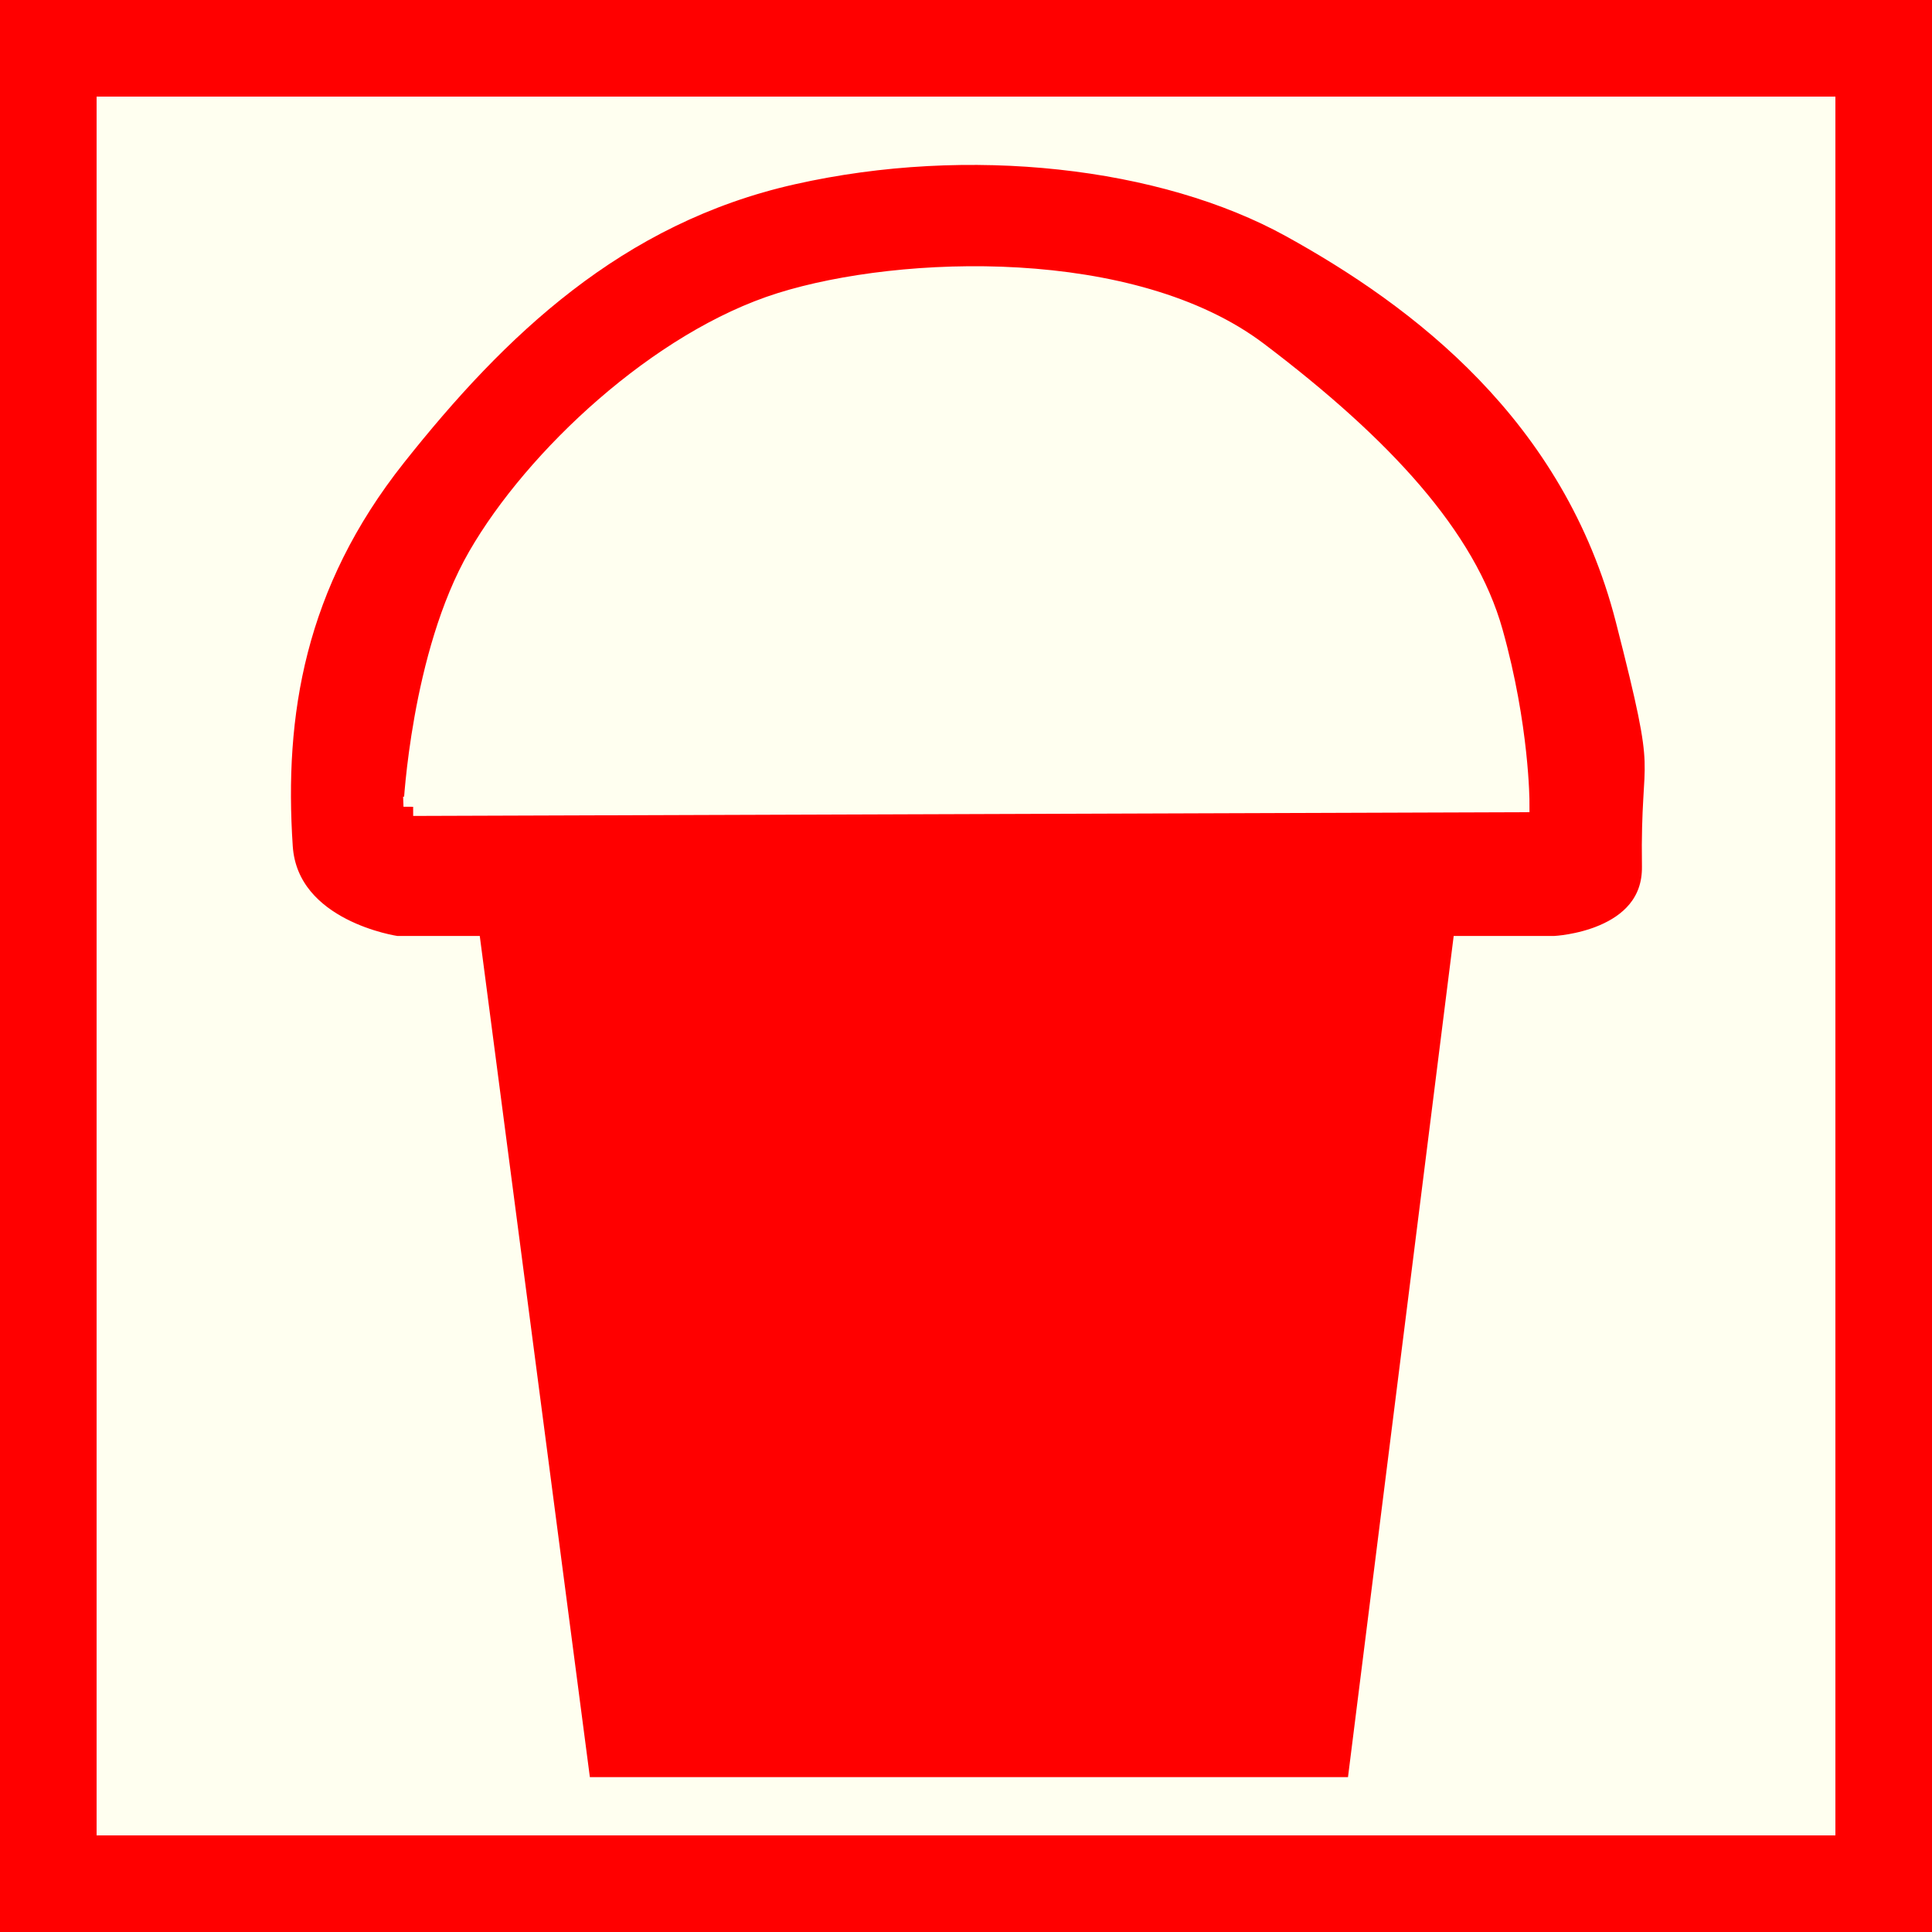
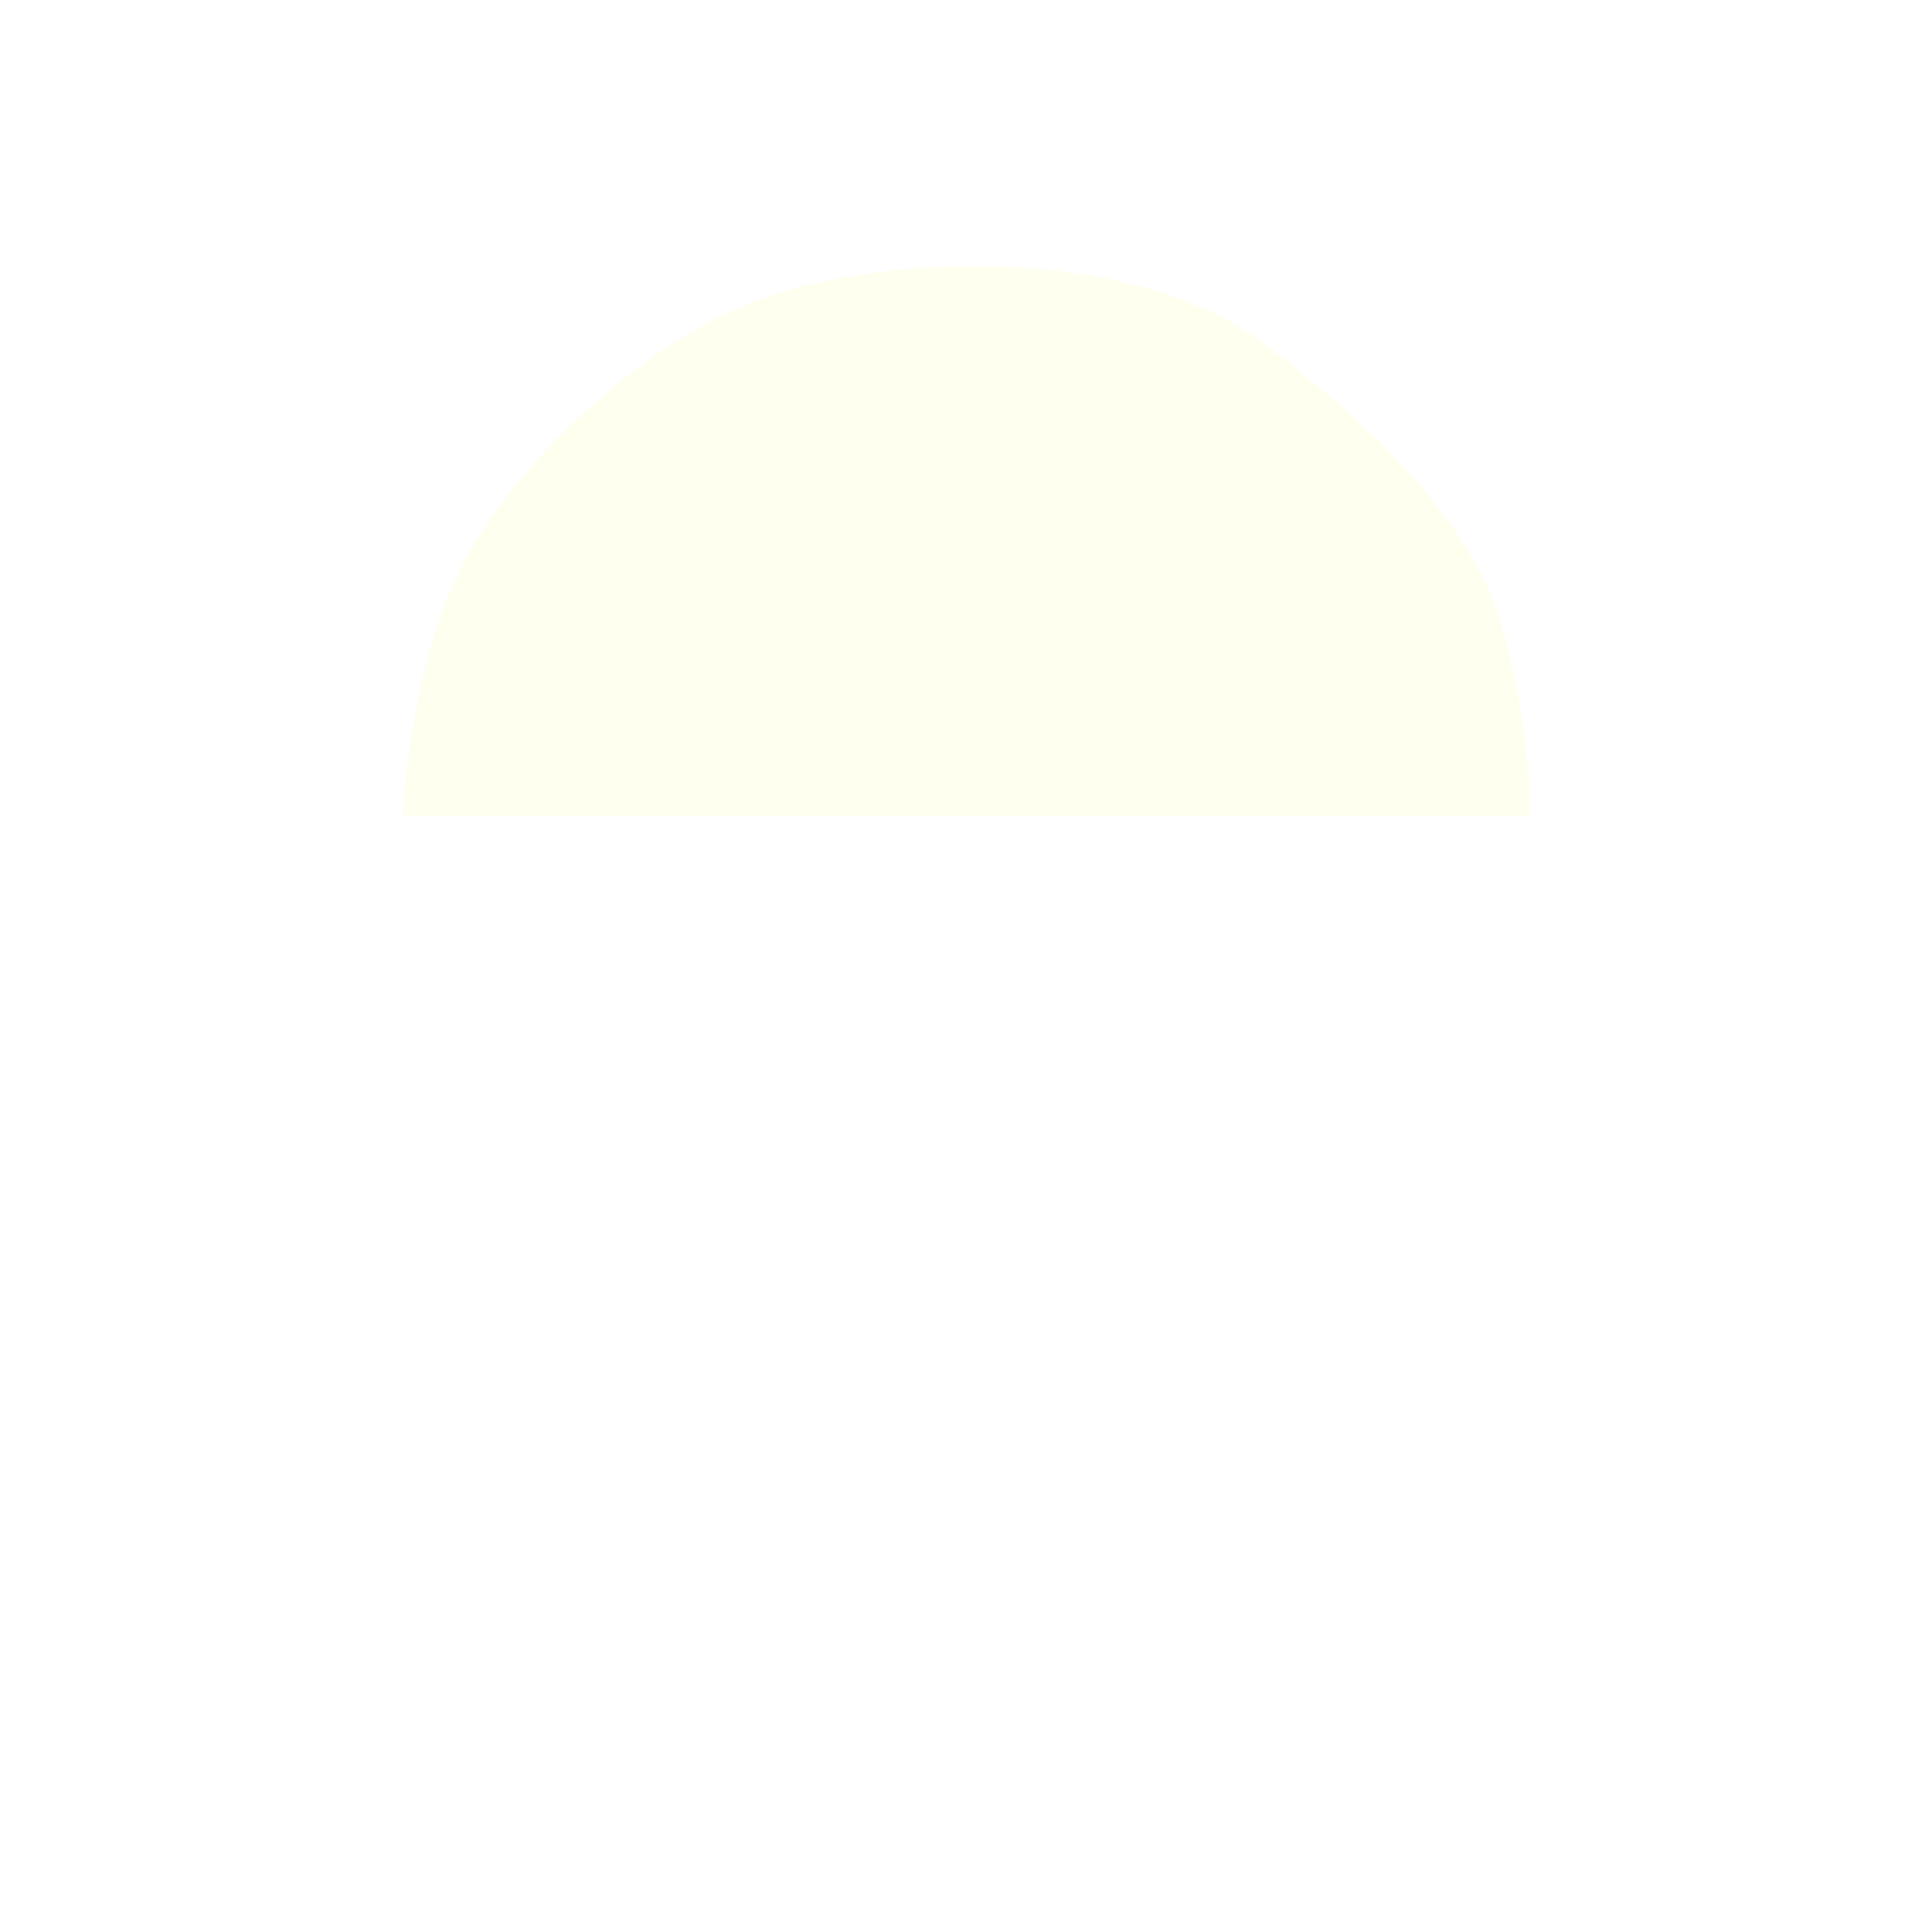
<svg xmlns="http://www.w3.org/2000/svg" version="1.1" id="Ebene_1" x="0px" y="0px" width="100px" height="100px" viewBox="0 0 100 100" enable-background="new 0 0 100 100" xml:space="preserve">
-   <rect fill-rule="evenodd" clip-rule="evenodd" fill="#FF0000" width="100" height="100" />
-   <rect x="5" y="5" fill-rule="evenodd" clip-rule="evenodd" fill="#FFFFF0" width="90" height="90" />
-   <path id="path2830" fill="#FF0000" stroke="#FFFFF0" stroke-width="1" d="M30.093,92.484l-5.699-43.54h-3.875  c0,0-5.575-0.788-5.865-5.118c-0.455-6.838,0.62-13.576,5.865-20.188c5.242-6.609,11.396-12.538,20.516-14.588  c9.117-2.053,19.149-0.912,25.761,2.734c6.609,3.649,14.591,9.63,17.325,20.29c2.279,8.891,1.272,6.386,1.366,12.766  c0.059,3.88-5.016,4.104-5.016,4.104h-4.787l-5.471,43.54H30.093L30.093,92.484z" />
-   <path id="path3604" fill="#FFFFF0" stroke="#FFFFF0" stroke-width="1" d="M21.384,41.737c0,0,0.392-7.846,3.335-12.948  c2.94-5.102,9.415-11.181,15.693-13.144s18.242-2.354,24.716,2.552c6.474,4.903,10.79,9.61,12.162,14.516  c1.376,4.903,1.376,8.827,1.376,8.827l-57.282,0.193V41.737z" />
+   <path id="path3604" fill="#FFFFF0" stroke="#FFFFF0" stroke-width="1" d="M21.384,41.737c0,0,0.392-7.846,3.335-12.948  c2.94-5.102,9.415-11.181,15.693-13.144s18.242-2.354,24.716,2.552c6.474,4.903,10.79,9.61,12.162,14.516  c1.376,4.903,1.376,8.827,1.376,8.827V41.737z" />
</svg>